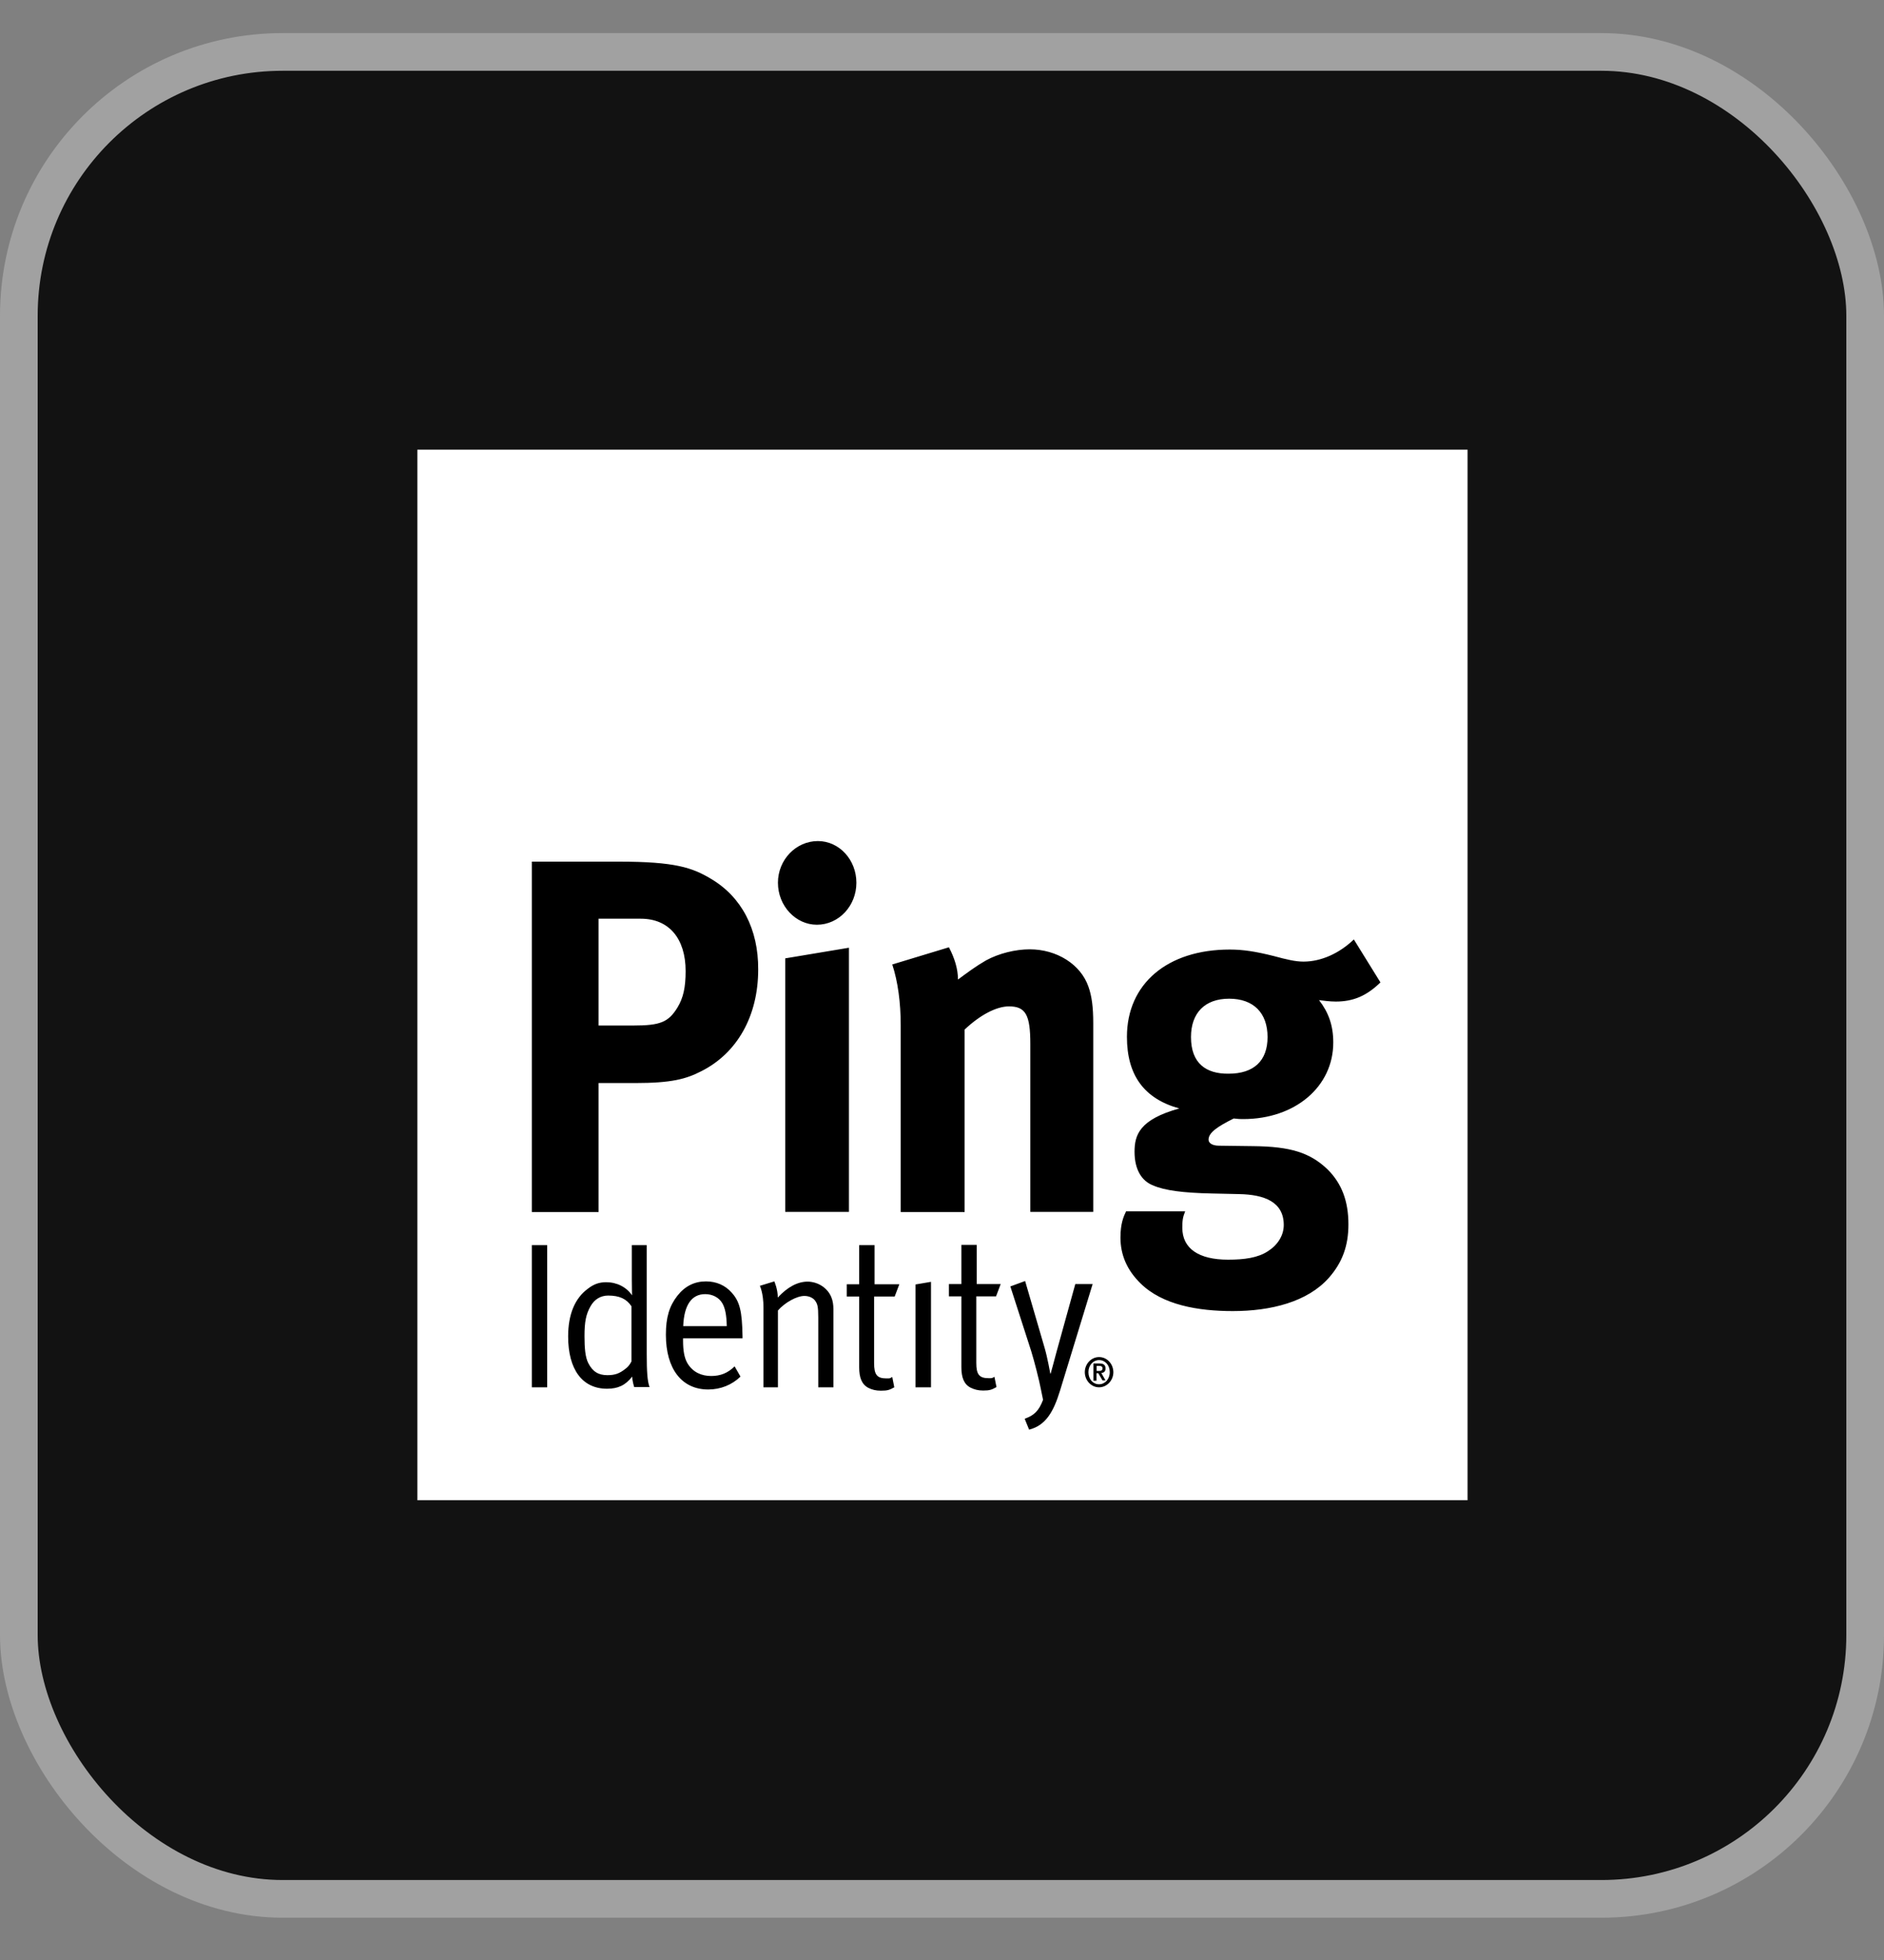
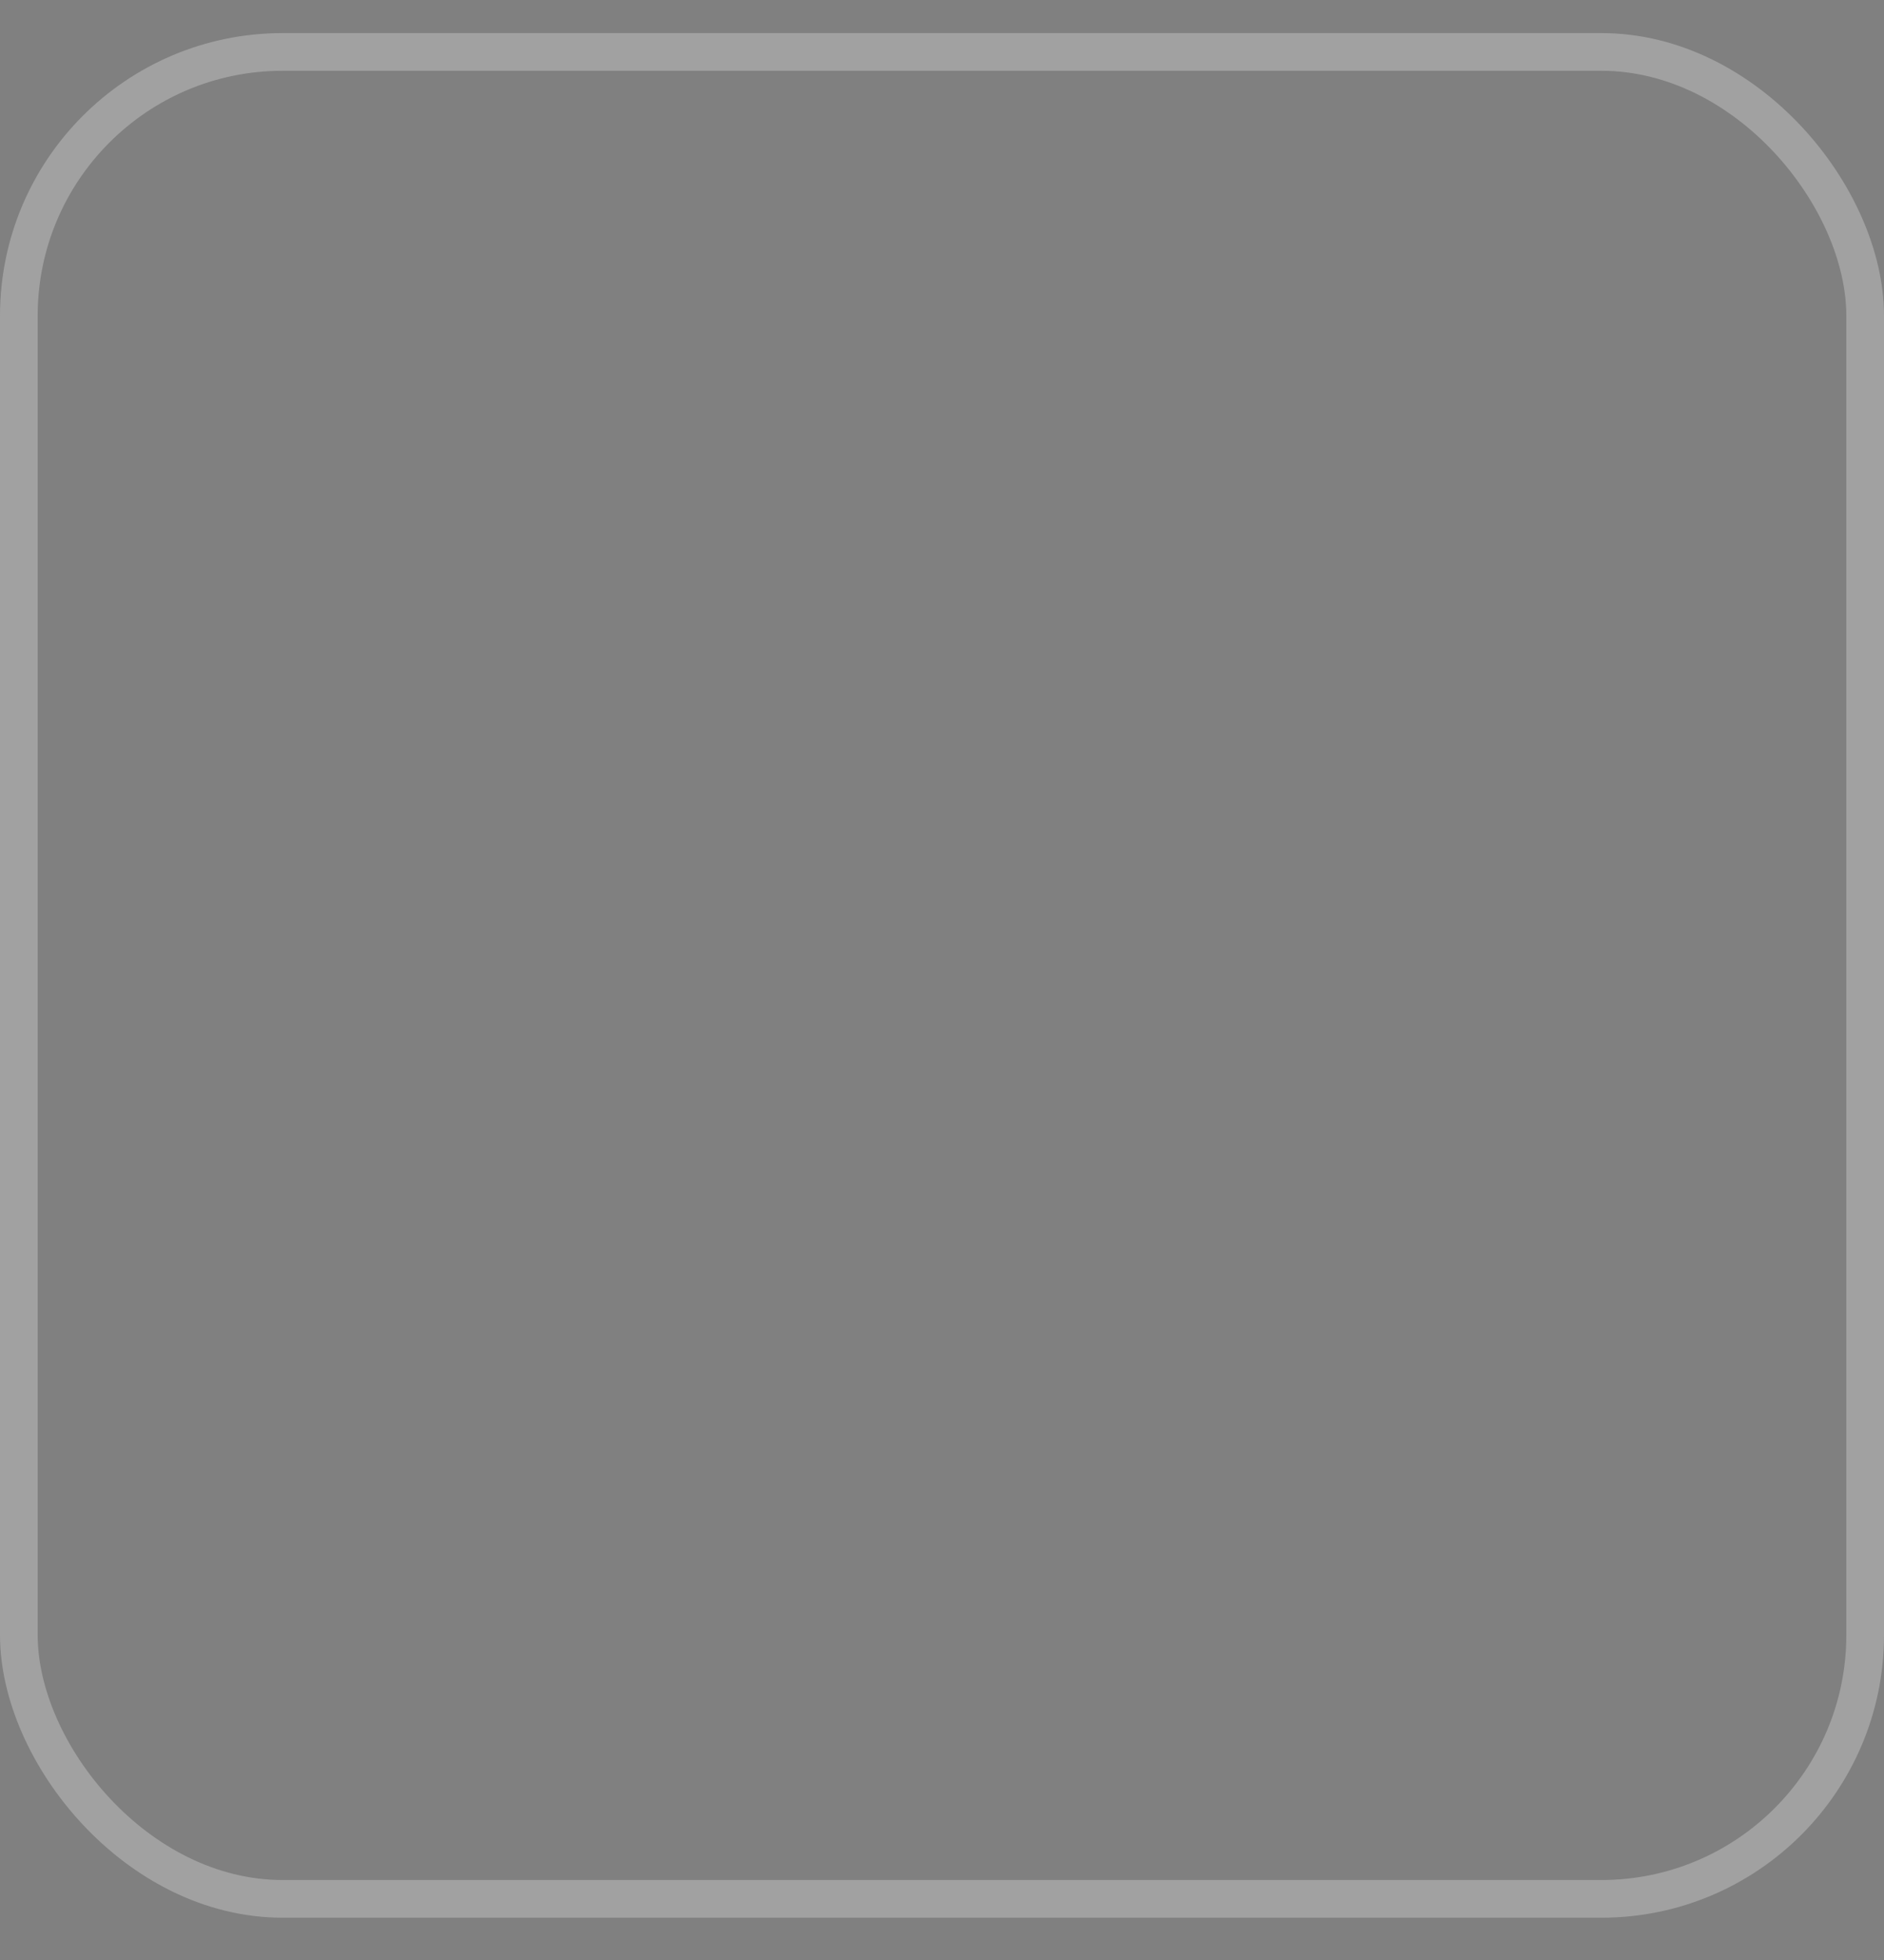
<svg xmlns="http://www.w3.org/2000/svg" width="25" height="26" viewBox="0 0 25 26" fill="none">
  <rect x="0" y="0" width="25" height="26" fill="#808080" stroke="none" />
-   <rect x="0.25" y="0.689" width="24.5" height="24.5" rx="3.5" fill="#121212" />
  <rect x="0.25" y="0.689" width="24.5" height="24.5" rx="3.5" stroke="#A1A1A1" stroke-width="0.5" />
  <g clip-path="url(#clip0_824_2981)">
-     <path d="M19.474 5.965H5.538V19.901H19.474V5.965Z" fill="white" />
-     <path d="M9.433 11.657C9.187 11.51 8.959 11.43 8.213 11.43H7.057V16.078H7.943V14.367H8.427C8.914 14.367 9.104 14.313 9.304 14.211C9.783 13.971 10.061 13.476 10.061 12.861C10.064 12.326 9.842 11.898 9.433 11.657ZM8.991 13.363C8.871 13.559 8.764 13.604 8.403 13.604H7.943V12.187H8.504C8.876 12.187 9.098 12.449 9.098 12.882C9.098 13.101 9.066 13.238 8.991 13.363ZM7.057 16.517H7.261V18.403H7.057V16.517ZM9.368 16.998C9.216 16.998 9.09 17.06 8.989 17.188C8.882 17.325 8.836 17.475 8.836 17.705C8.836 18.159 9.047 18.432 9.398 18.432C9.561 18.432 9.713 18.371 9.826 18.261L9.748 18.125C9.66 18.213 9.561 18.253 9.438 18.253C9.31 18.253 9.195 18.205 9.122 18.084C9.08 18.012 9.064 17.913 9.064 17.785V17.753H9.853V17.723C9.847 17.397 9.818 17.266 9.708 17.146C9.625 17.052 9.508 16.998 9.368 16.998ZM9.066 17.592C9.077 17.309 9.179 17.167 9.358 17.167C9.454 17.167 9.542 17.212 9.585 17.288C9.623 17.354 9.641 17.445 9.644 17.592H9.066ZM11.03 17.204C11.051 17.253 11.059 17.309 11.059 17.365V18.403H10.858V17.477C10.858 17.333 10.848 17.295 10.813 17.25C10.786 17.215 10.733 17.191 10.674 17.191C10.572 17.191 10.414 17.279 10.323 17.384V18.403H10.131V17.346C10.131 17.151 10.083 17.057 10.083 17.057L10.275 16.998C10.275 16.998 10.321 17.1 10.321 17.212C10.452 17.071 10.585 17.001 10.719 17.001C10.856 17.004 10.979 17.084 11.03 17.204ZM10.323 11.71C10.323 11.403 10.564 11.157 10.853 11.157C11.136 11.157 11.364 11.405 11.364 11.71C11.364 12.018 11.129 12.267 10.84 12.267C10.559 12.267 10.323 12.018 10.323 11.71ZM10.42 12.713L11.265 12.572V16.076H10.42V12.713ZM11.607 17.036H11.934L11.872 17.199H11.599V18.082C11.599 18.234 11.637 18.285 11.762 18.285C11.819 18.285 11.803 18.285 11.84 18.266L11.867 18.403C11.803 18.438 11.778 18.448 11.69 18.448C11.623 18.448 11.572 18.435 11.524 18.411C11.436 18.365 11.401 18.277 11.401 18.138V17.199H11.236V17.036H11.401V16.517H11.605V17.036H11.607ZM8.582 16.517H8.384V16.972C8.384 17.071 8.387 17.183 8.387 17.183C8.312 17.073 8.186 17.009 8.044 17.009C7.953 17.009 7.881 17.033 7.801 17.095C7.627 17.223 7.539 17.437 7.539 17.729C7.539 18.165 7.726 18.422 8.055 18.422C8.202 18.422 8.299 18.376 8.389 18.261C8.392 18.333 8.416 18.4 8.416 18.4H8.619C8.59 18.32 8.582 18.194 8.582 17.959V16.517H8.582ZM8.381 18.055C8.381 18.055 8.357 18.114 8.304 18.154C8.224 18.218 8.165 18.242 8.06 18.242C7.943 18.242 7.865 18.197 7.806 18.082C7.766 18.002 7.756 17.884 7.756 17.723C7.756 17.531 7.777 17.432 7.836 17.328C7.889 17.234 7.972 17.186 8.071 17.186C8.221 17.186 8.315 17.231 8.379 17.328V18.055L8.381 18.055ZM14.499 17.033L14.065 18.451C13.98 18.726 13.878 18.908 13.656 18.965L13.597 18.82C13.72 18.777 13.785 18.718 13.841 18.569C13.819 18.462 13.809 18.413 13.809 18.413C13.793 18.325 13.726 18.058 13.683 17.921L13.407 17.065L13.603 16.993L13.862 17.881C13.9 18.01 13.937 18.221 13.937 18.221H13.942C13.942 18.221 13.991 18.044 14.02 17.932L14.269 17.033H14.499ZM14.67 18.154C14.67 18.106 14.643 18.087 14.59 18.087H14.509V18.315H14.55V18.216H14.574L14.63 18.312H14.67L14.614 18.213C14.649 18.21 14.67 18.192 14.67 18.154ZM14.552 18.183V18.119H14.587C14.608 18.119 14.63 18.125 14.63 18.151C14.63 18.181 14.608 18.186 14.587 18.186H14.552V18.183ZM14.584 18.002C14.48 18.002 14.395 18.093 14.395 18.202C14.395 18.312 14.48 18.403 14.584 18.403C14.689 18.403 14.774 18.312 14.774 18.202C14.772 18.09 14.689 18.002 14.584 18.002ZM14.584 18.363C14.504 18.363 14.443 18.296 14.443 18.202C14.443 18.109 14.507 18.042 14.584 18.042C14.665 18.042 14.726 18.109 14.726 18.202C14.726 18.296 14.662 18.363 14.584 18.363ZM16.631 15.204L16.176 15.198C16.088 15.198 16.037 15.164 16.037 15.118C16.037 15.024 16.157 14.944 16.371 14.837C16.435 14.845 16.459 14.845 16.497 14.845C17.184 14.845 17.692 14.417 17.692 13.829C17.692 13.601 17.628 13.428 17.503 13.267C17.553 13.273 17.642 13.286 17.725 13.286C17.957 13.286 18.134 13.211 18.318 13.032L17.965 12.462C17.77 12.649 17.529 12.756 17.297 12.756C17.19 12.756 17.075 12.729 16.898 12.681C16.665 12.623 16.5 12.596 16.318 12.596C15.491 12.596 14.954 13.05 14.954 13.754C14.954 14.262 15.181 14.575 15.649 14.704C15.117 14.851 15.055 15.059 15.055 15.279C15.055 15.514 15.149 15.666 15.301 15.725C15.454 15.792 15.7 15.824 16.08 15.832L16.441 15.84C16.775 15.846 17.035 15.942 17.035 16.25C17.035 16.391 16.952 16.517 16.826 16.597C16.692 16.686 16.51 16.71 16.296 16.71C15.906 16.71 15.689 16.562 15.689 16.287C15.689 16.194 15.694 16.148 15.727 16.068H14.943C14.911 16.134 14.868 16.228 14.868 16.416C14.868 16.648 14.956 16.849 15.133 17.023C15.424 17.311 15.898 17.392 16.358 17.392C16.863 17.392 17.35 17.271 17.634 16.95C17.81 16.75 17.893 16.53 17.893 16.242C17.893 15.934 17.805 15.699 17.615 15.511C17.382 15.289 17.123 15.209 16.631 15.204ZM15.804 13.757C15.804 13.436 15.989 13.248 16.31 13.248C16.633 13.248 16.82 13.436 16.82 13.757C16.82 14.072 16.639 14.243 16.302 14.243C16.005 14.246 15.804 14.107 15.804 13.757ZM13.389 13.35C13.217 13.35 12.998 13.47 12.8 13.658V16.078H11.952V13.596C11.952 13.302 11.915 13.021 11.84 12.794L12.592 12.566C12.666 12.708 12.712 12.852 12.712 12.994C12.838 12.901 12.945 12.82 13.084 12.74C13.255 12.647 13.474 12.593 13.664 12.593C14.025 12.593 14.341 12.794 14.443 13.088C14.488 13.214 14.507 13.361 14.507 13.575V16.076H13.672V13.848C13.672 13.465 13.611 13.35 13.389 13.35ZM12.955 17.197V18.079C12.955 18.232 12.993 18.282 13.119 18.282C13.175 18.282 13.159 18.282 13.196 18.264L13.223 18.4C13.159 18.435 13.135 18.446 13.046 18.446C12.979 18.446 12.929 18.432 12.88 18.408C12.792 18.363 12.757 18.274 12.757 18.135V17.197H12.592V17.033H12.757V16.514H12.961V17.033H13.279L13.217 17.197H12.955ZM12.148 17.039L12.354 17.004V18.403H12.148V17.039Z" fill="black" />
+     <path d="M19.474 5.965H5.538H19.474V5.965Z" fill="white" />
  </g>
  <defs>
    <clipPath id="clip0_824_2981">
-       <rect width="14" height="14" fill="white" transform="translate(5.5 5.939)" />
-     </clipPath>
+       </clipPath>
  </defs>
</svg>